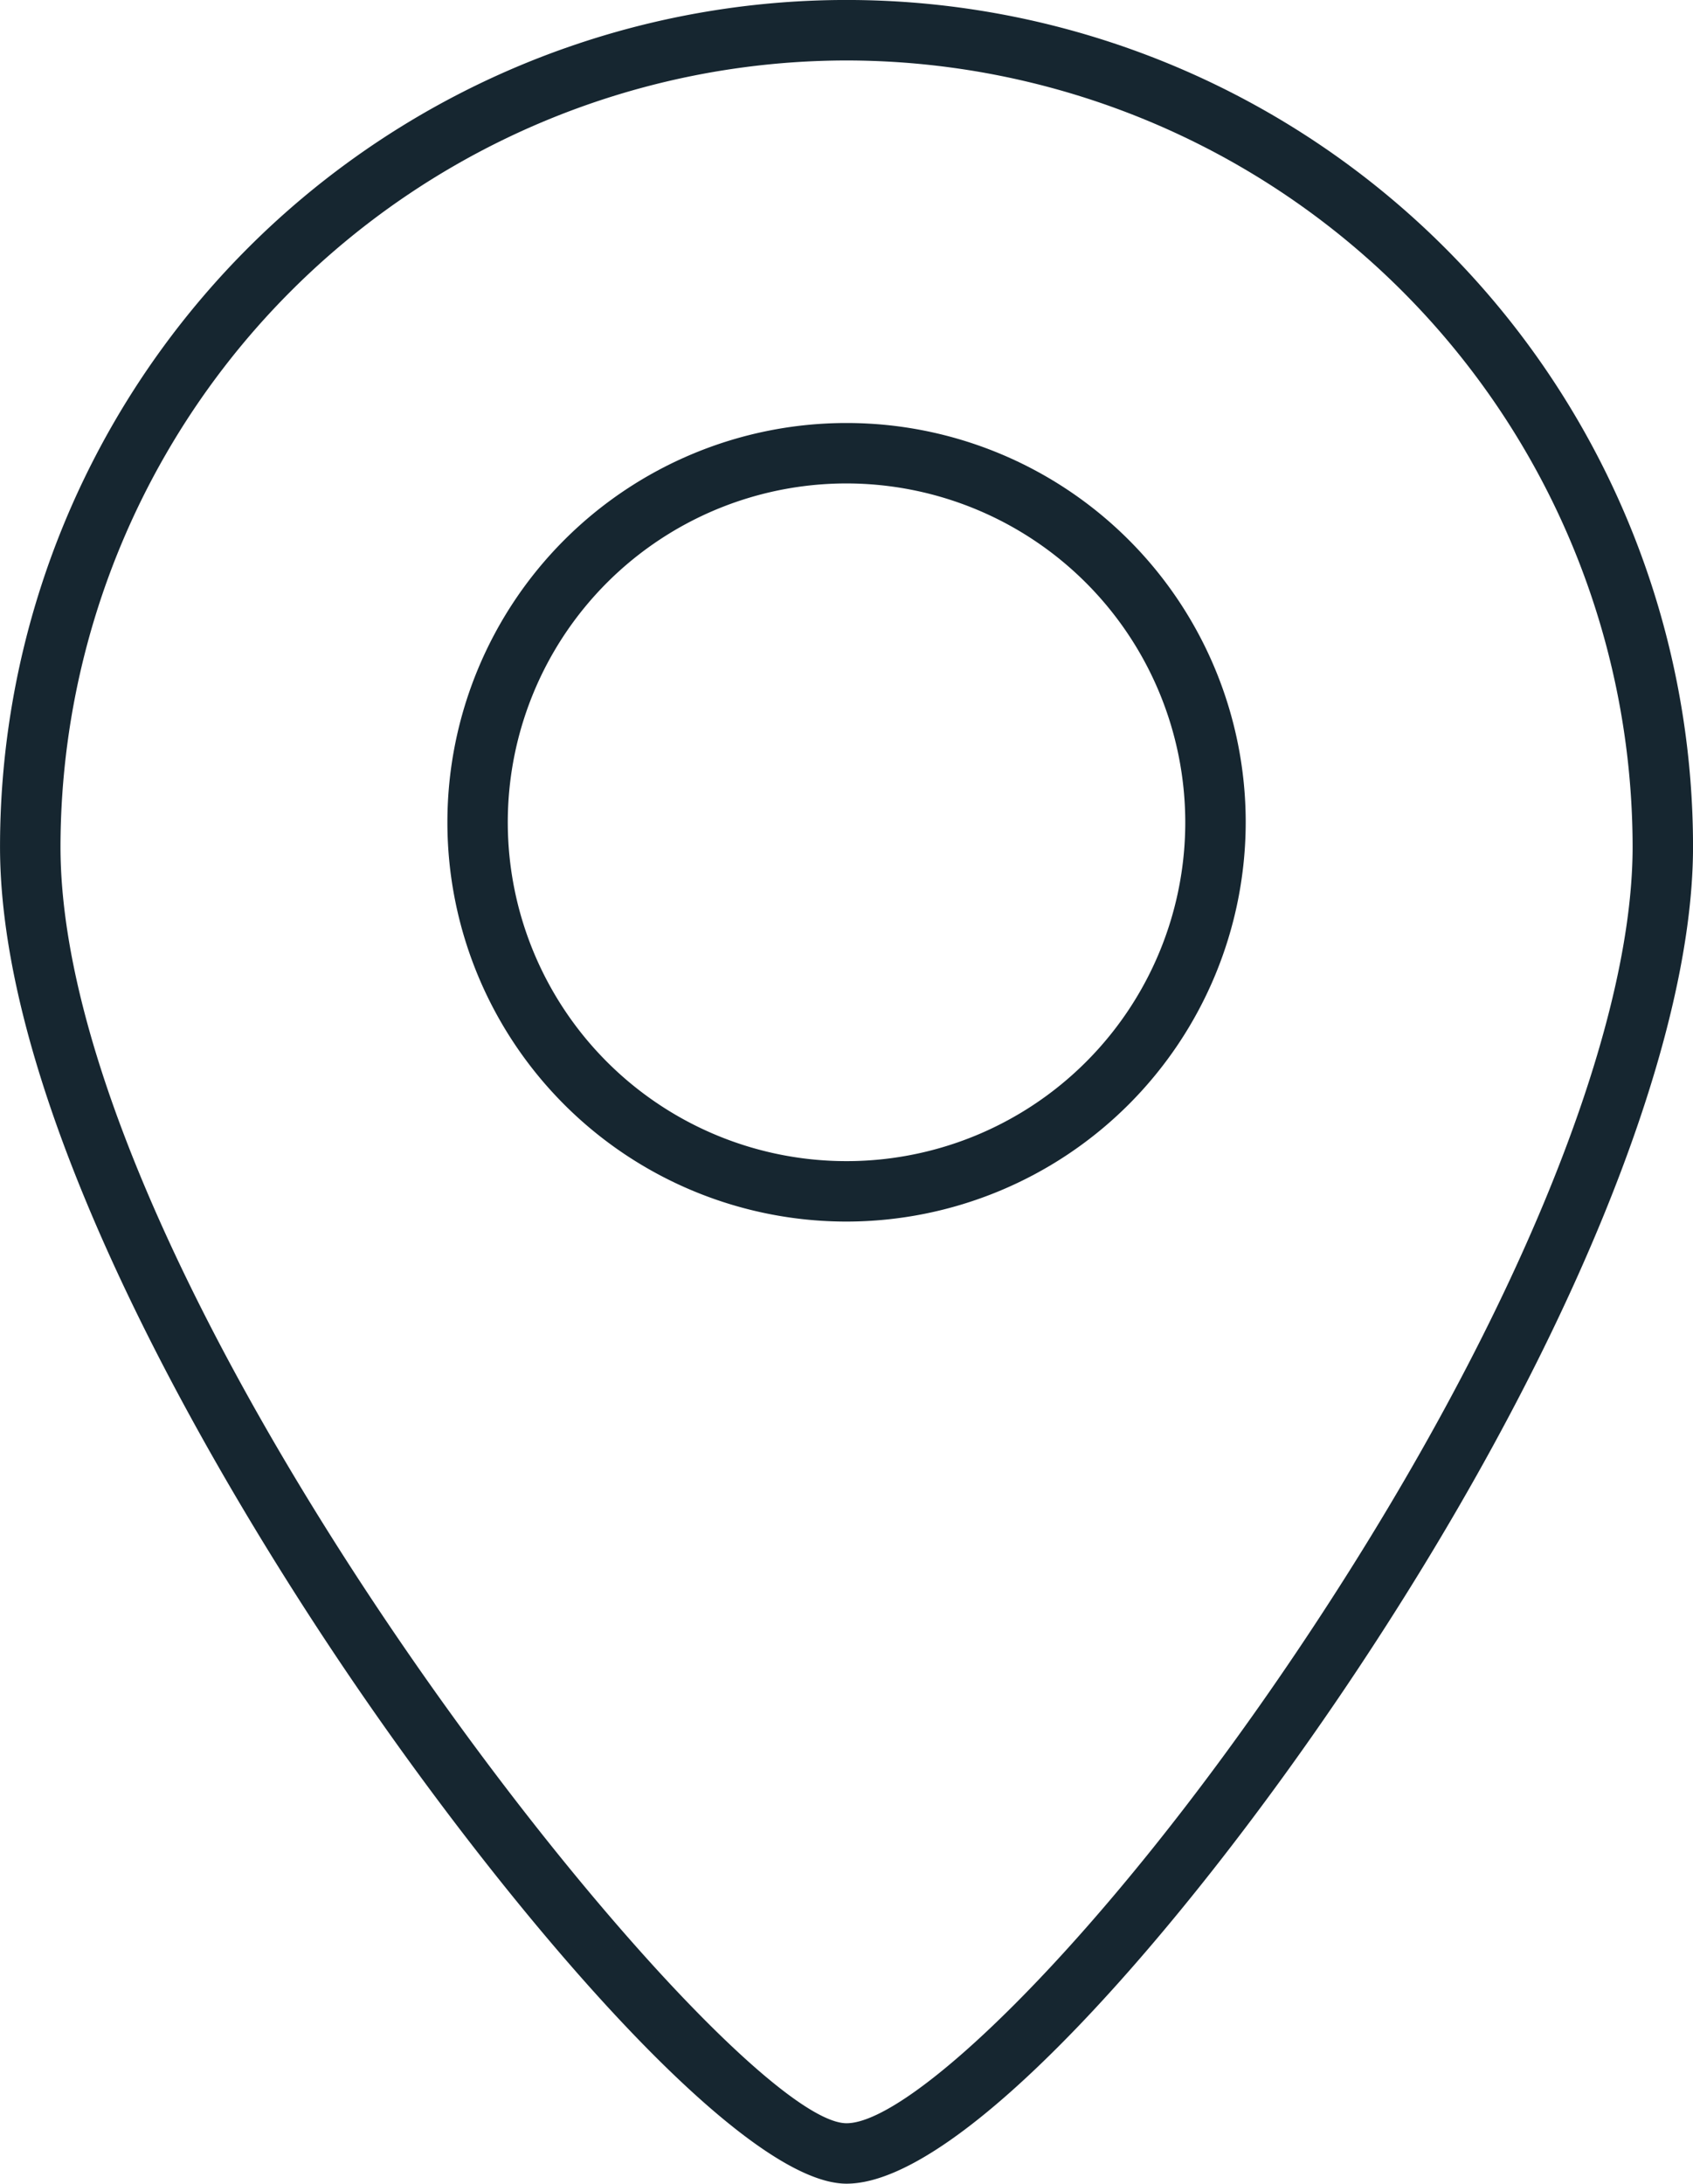
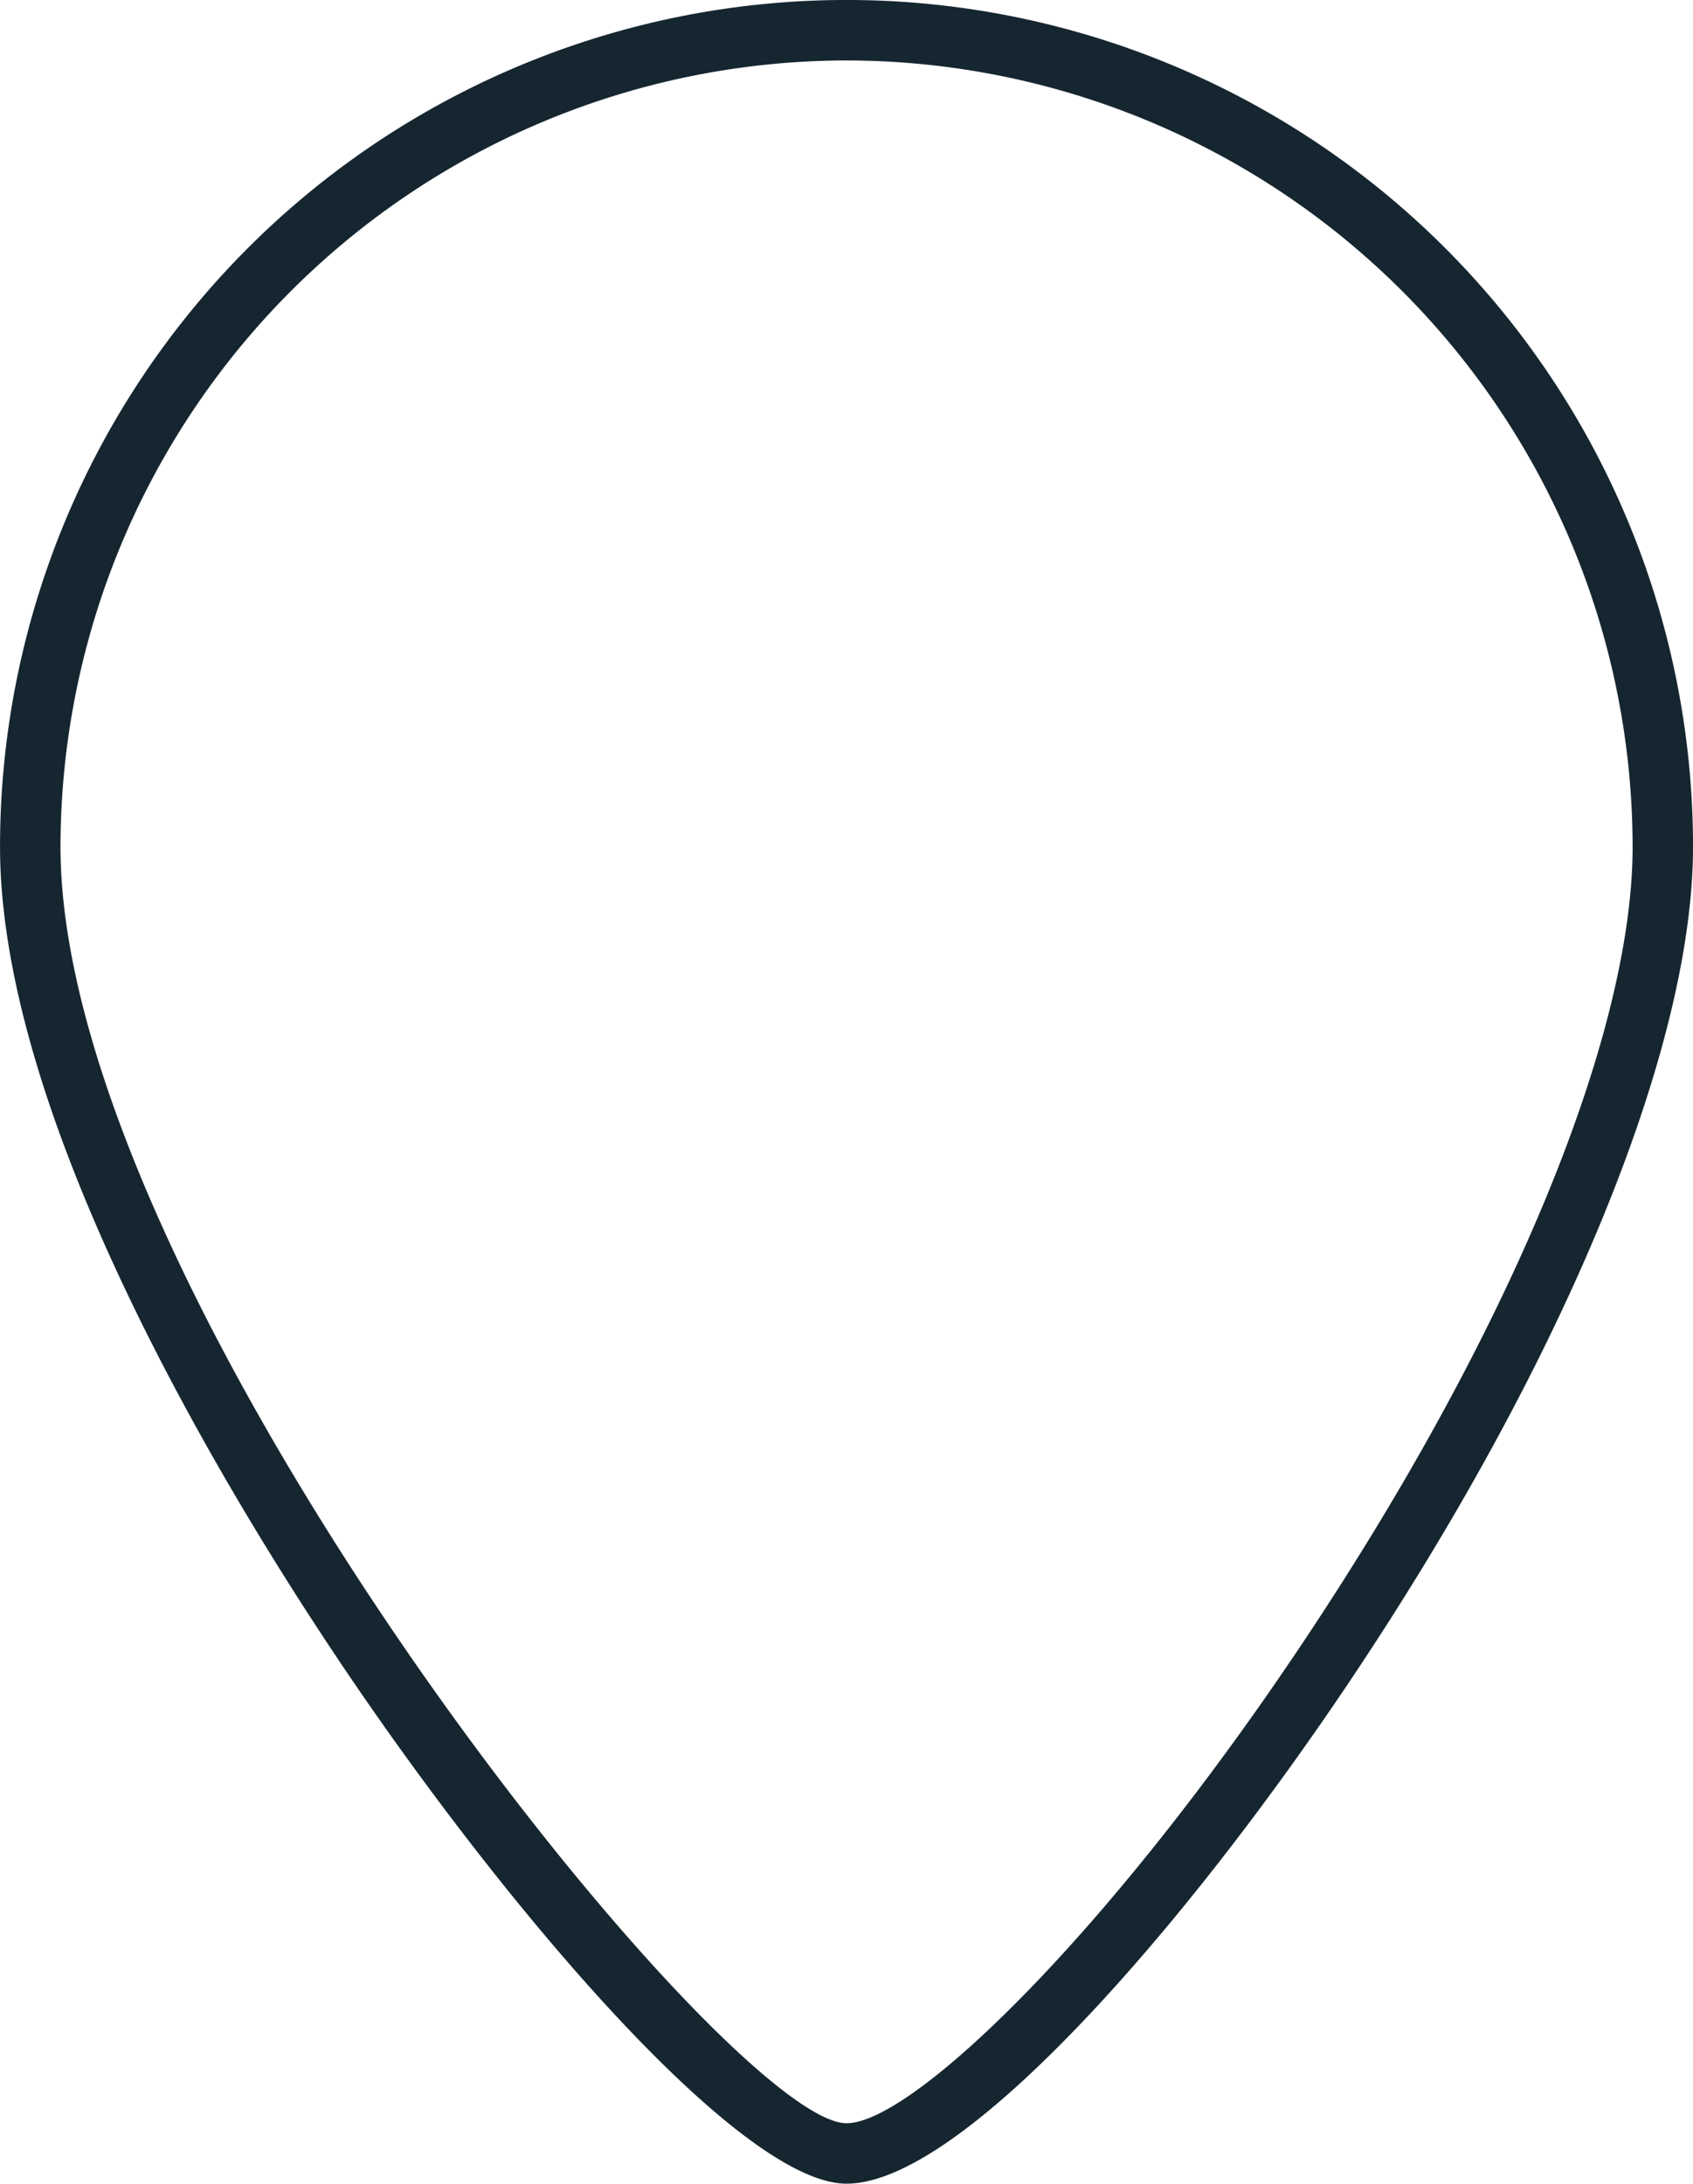
<svg xmlns="http://www.w3.org/2000/svg" width="62.044" height="80" viewBox="0 0 62.044 80">
  <g id="Group_3702" data-name="Group 3702" transform="translate(-1826.866 -1978.724)">
    <path id="Path_5829" data-name="Path 5829" d="M443.259,1715.134c-3.769,0-11.954-9.445-17.963-18.222-3.926-5.733-13.058-20.208-13.058-30.757a31.022,31.022,0,0,1,62.044,0c0,7.436-4.748,18.931-12.7,30.75-6.106,9.073-14.138,18.229-18.321,18.229m0-77.785a28.839,28.839,0,0,0-28.807,28.807c0,16.455,24.391,46.764,28.807,46.764,2.344,0,9.313-6.6,16.483-17.251,7.717-11.467,12.324-22.5,12.324-29.513a28.839,28.839,0,0,0-28.807-28.807" transform="translate(1414.629 343.59)" fill="#162630" />
-     <path id="Path_5830" data-name="Path 5830" d="M449.075,1685.383a14.628,14.628,0,1,1,14.629-14.628,14.645,14.645,0,0,1-14.629,14.628m0-27.042a12.414,12.414,0,1,0,12.414,12.413,12.427,12.427,0,0,0-12.414-12.413" transform="translate(1408.814 338.094)" fill="#162630" />
  </g>
</svg>